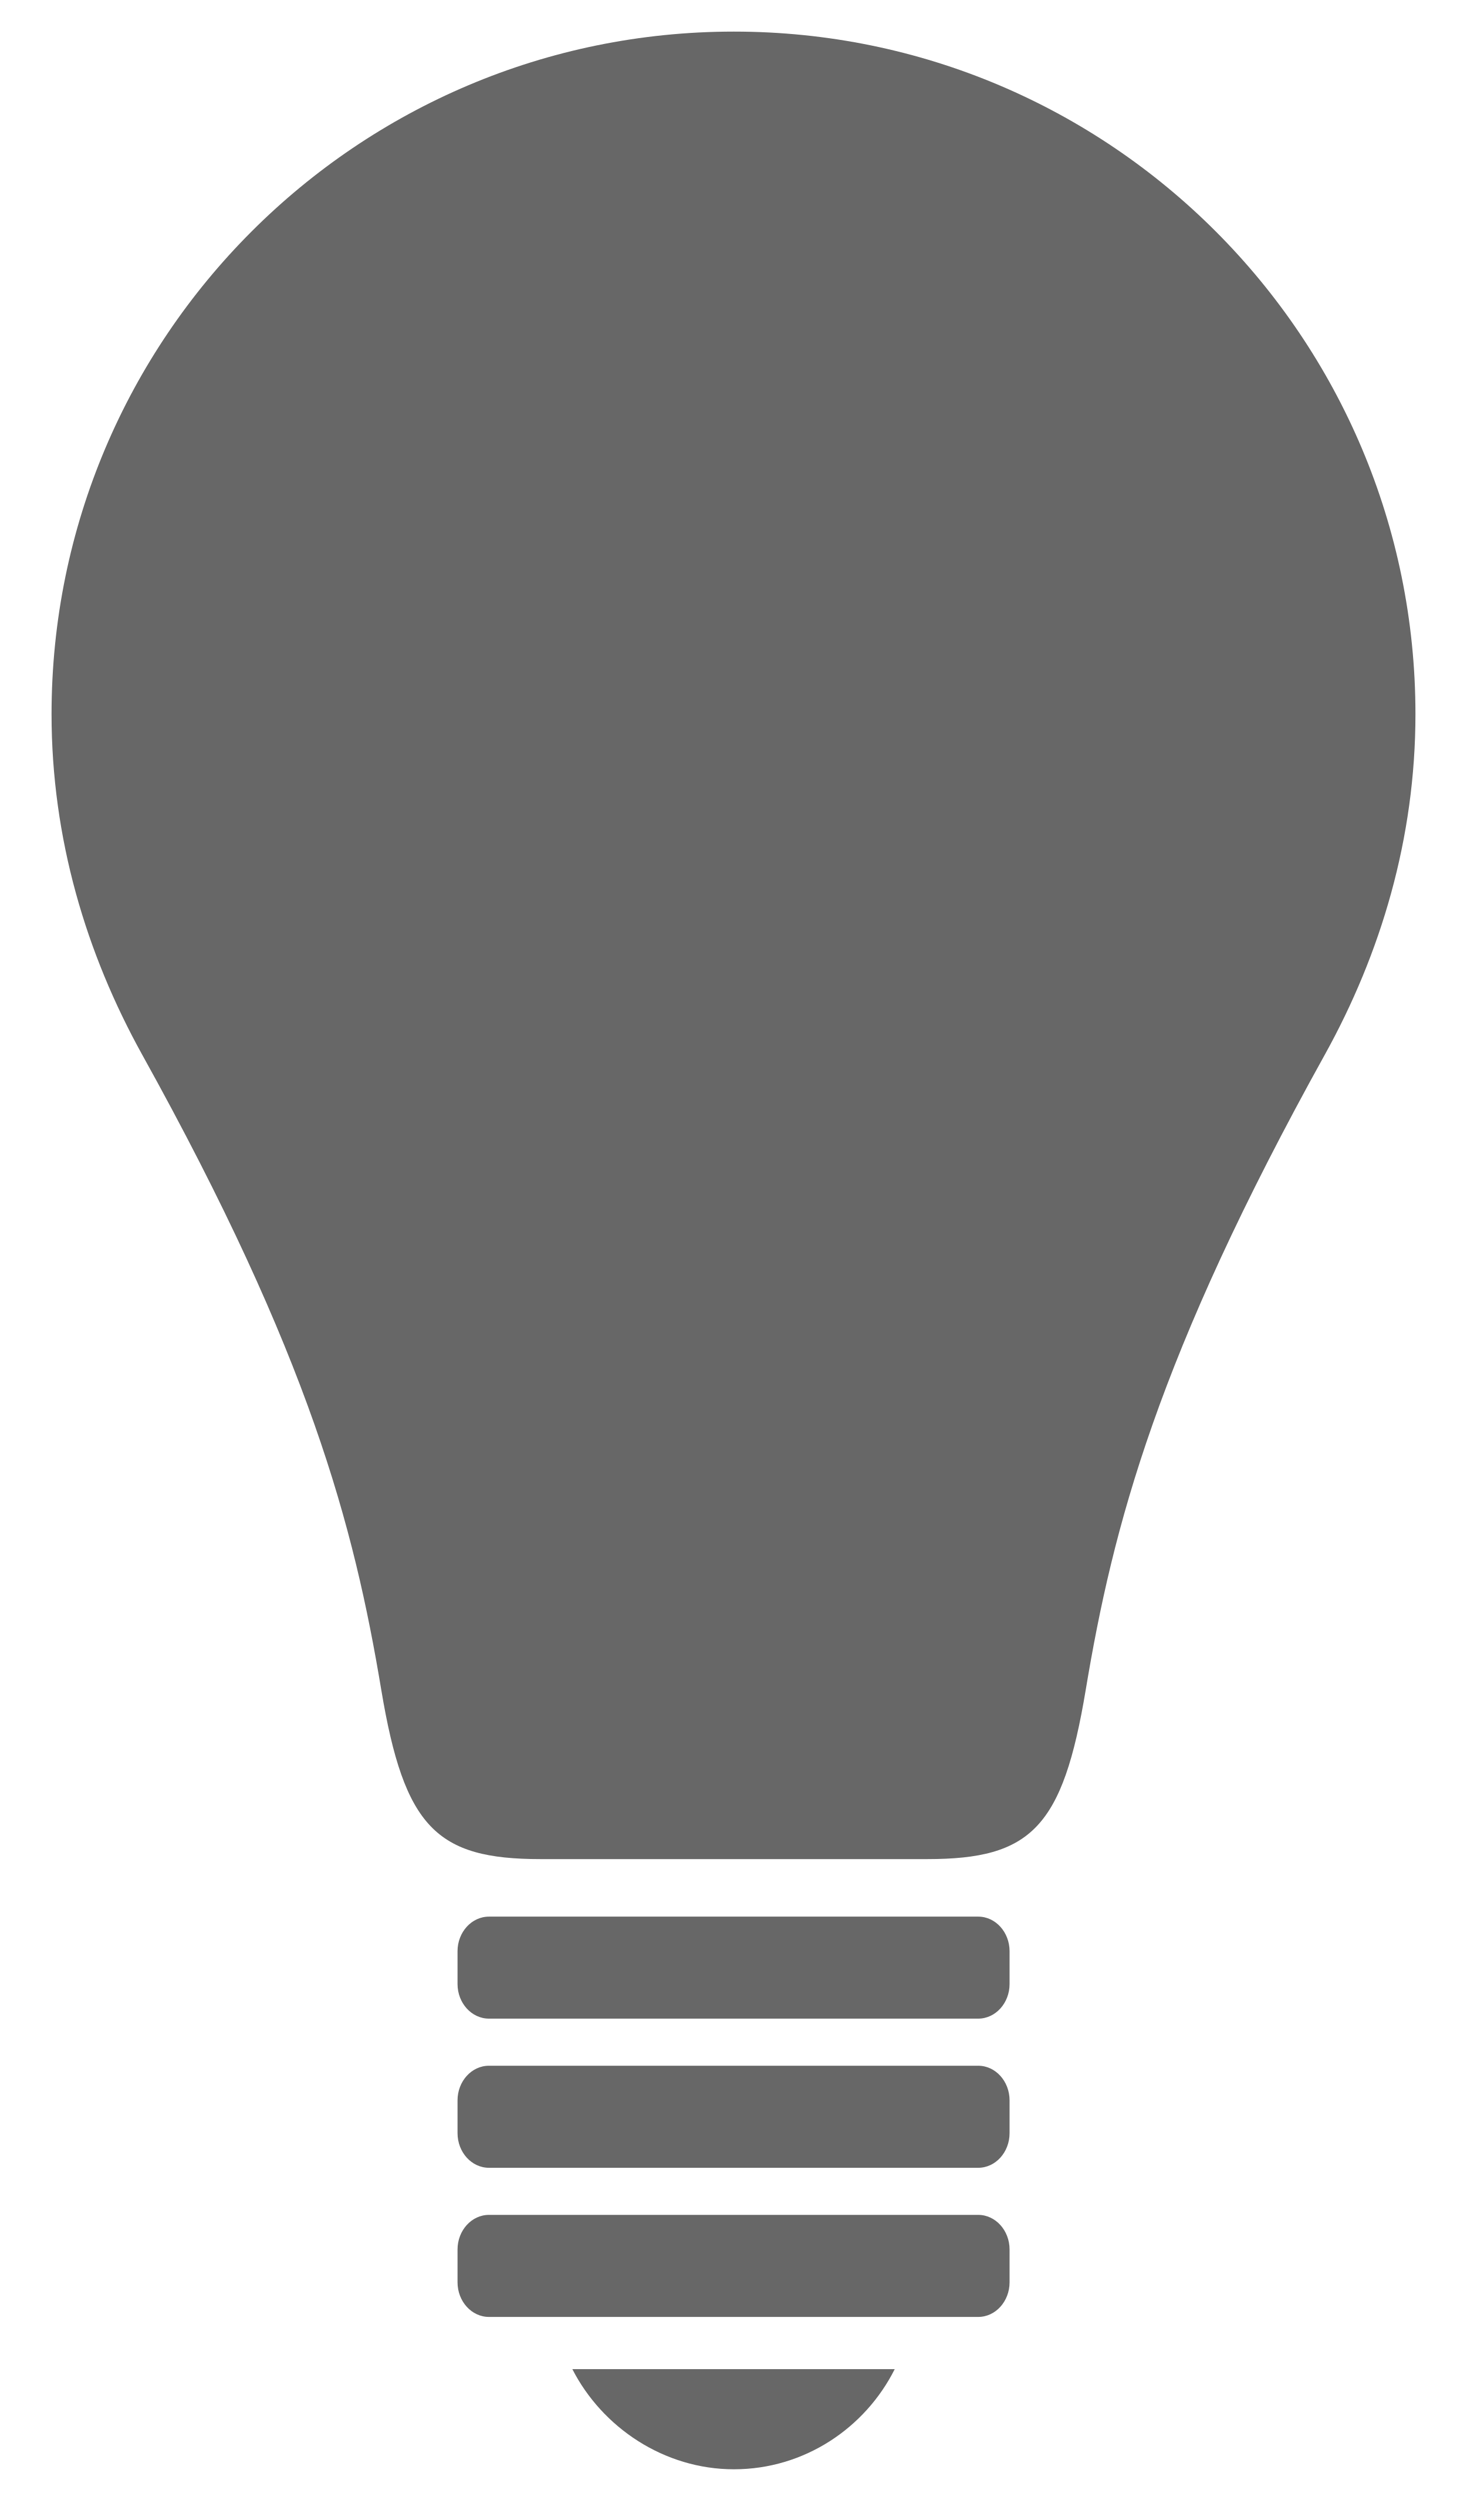
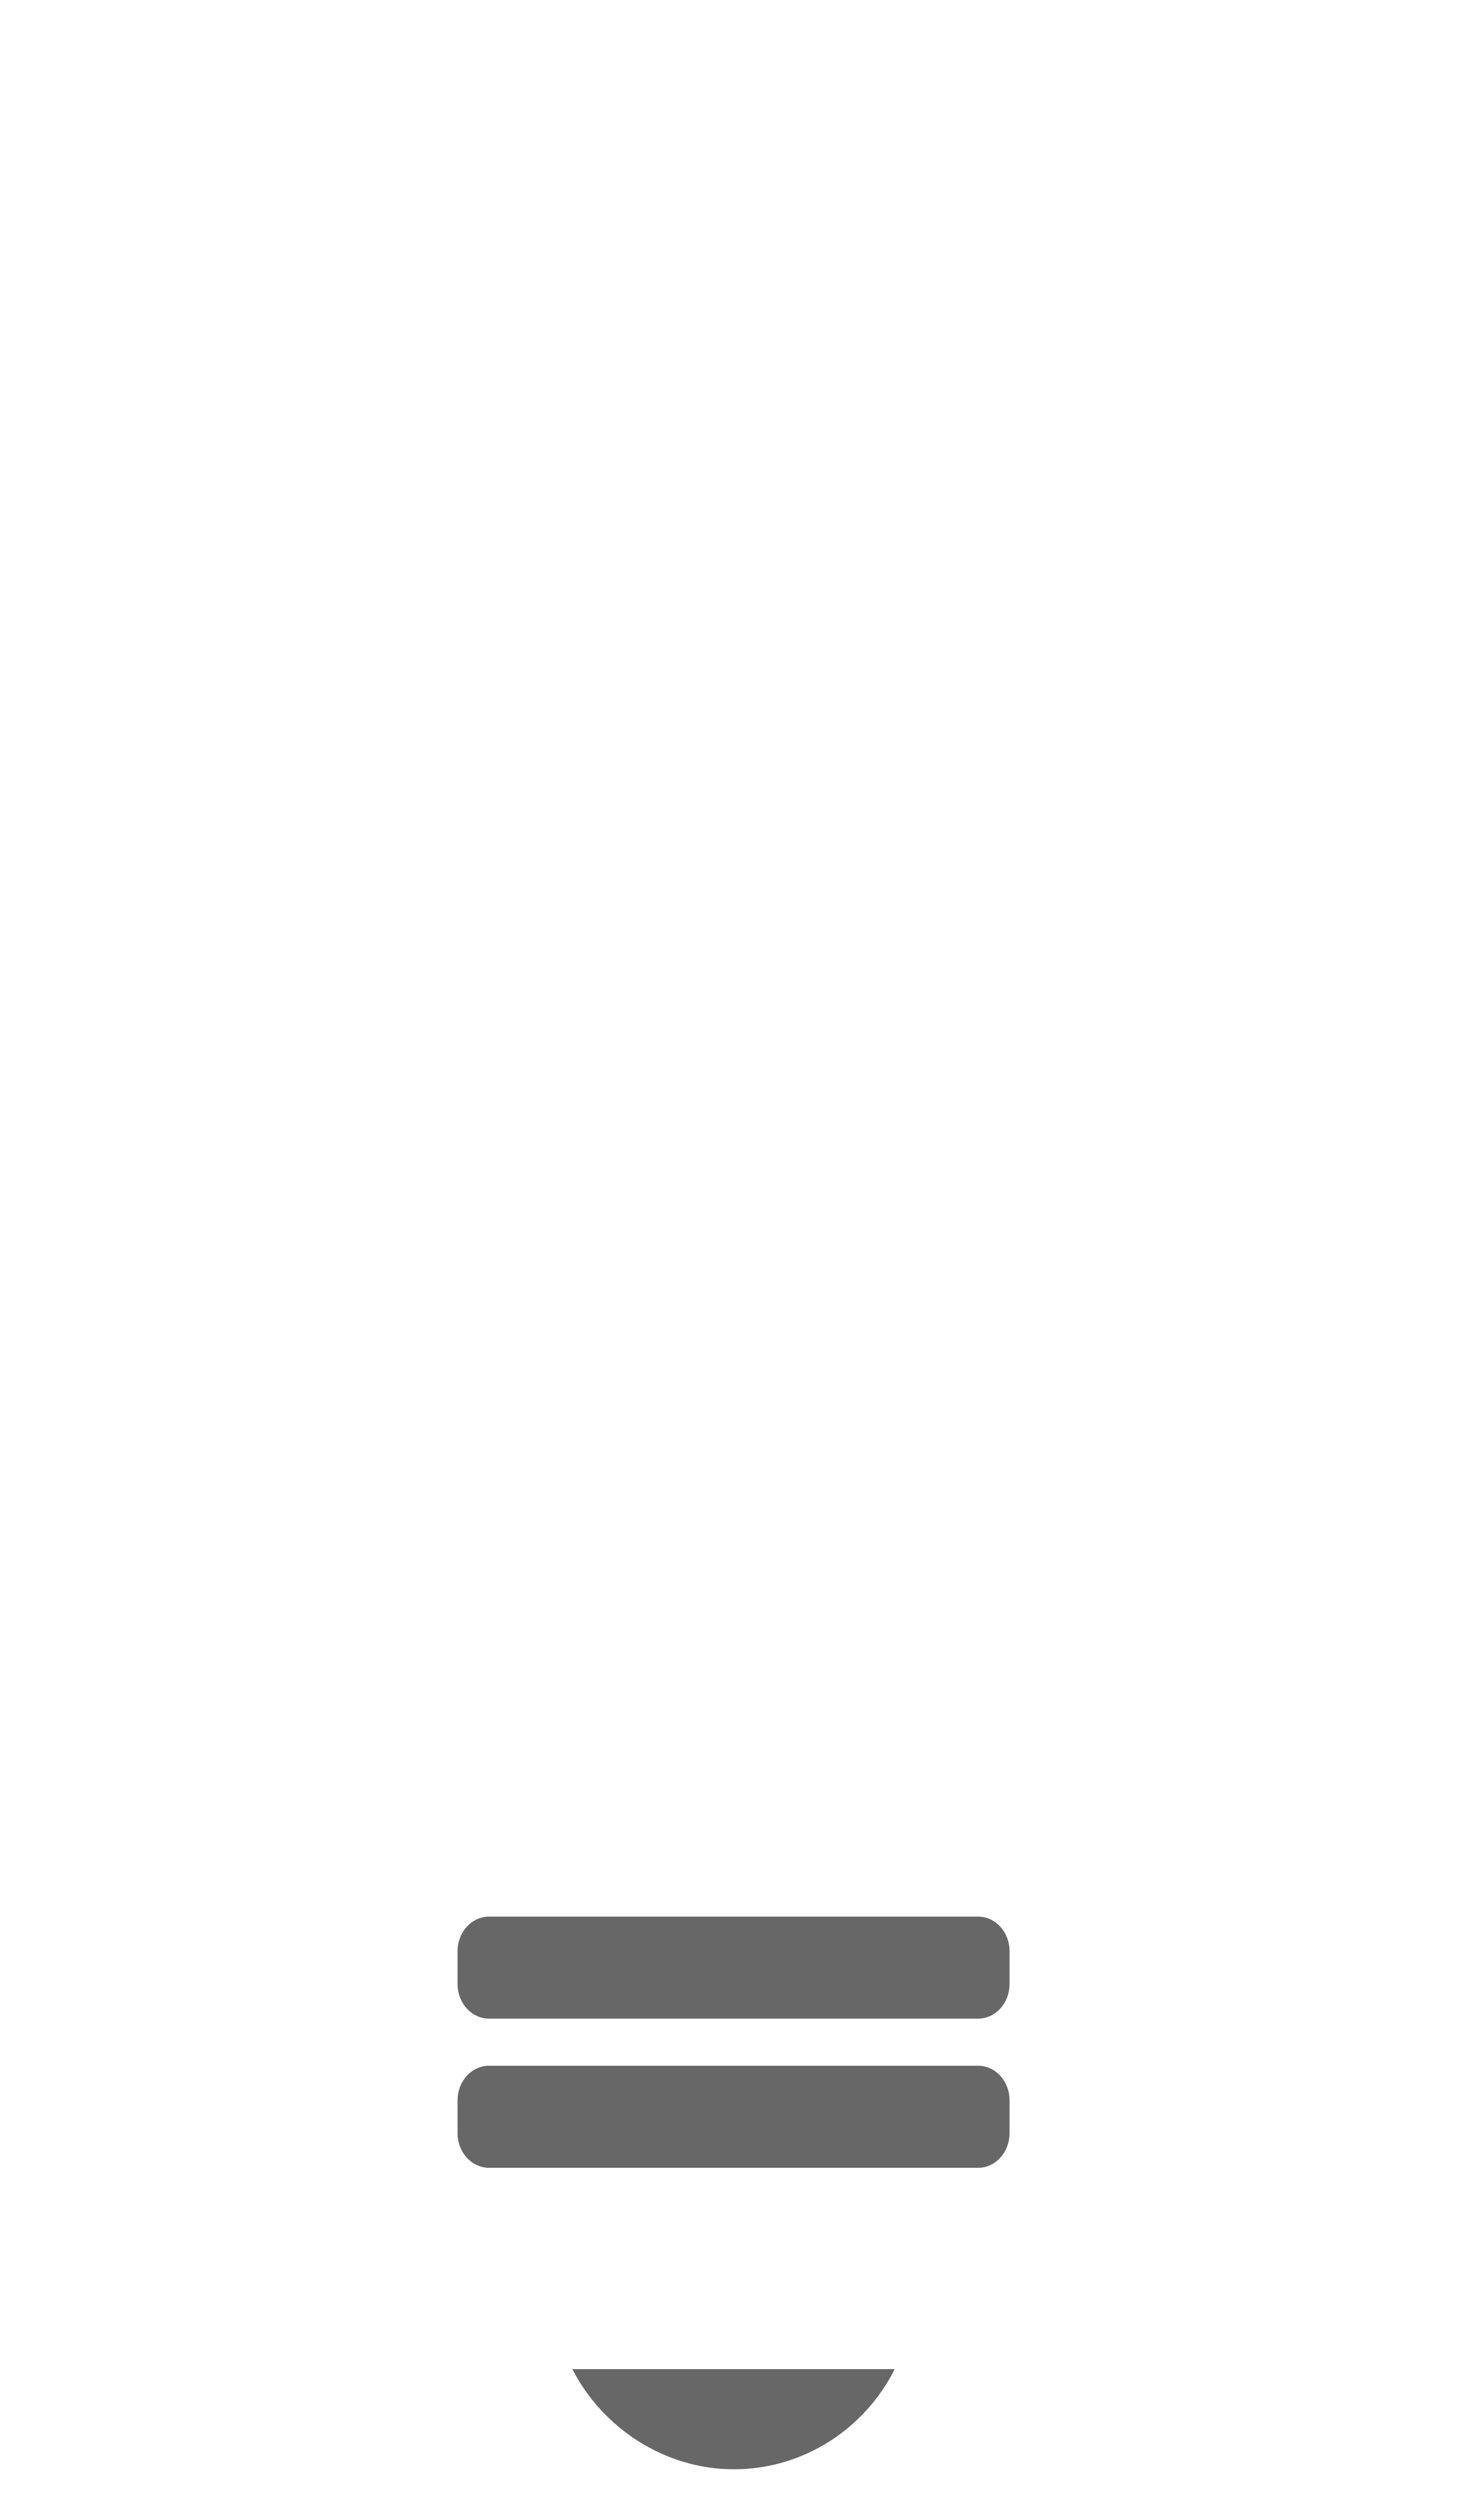
<svg xmlns="http://www.w3.org/2000/svg" xmlns:ns1="http://sodipodi.sourceforge.net/DTD/sodipodi-0.dtd" xmlns:ns2="http://www.inkscape.org/namespaces/inkscape" version="1.1" id="Layer_1" x="0px" y="0px" viewBox="0 0 963.193 1640.977" enable-background="new 0 0 963.193 1640.977" xml:space="preserve" ns1:docname="lightbulb_icon.svg" ns2:version="1.4 (e7c3feb100, 2024-10-09)">
  <defs id="defs7" />
  <ns1:namedview id="namedview7" pagecolor="#ffffff" bordercolor="#666666" borderopacity="1.0" ns2:showpageshadow="2" ns2:pageopacity="0.0" ns2:pagecheckerboard="0" ns2:deskcolor="#d1d1d1" ns2:zoom="0.81232093" ns2:cx="481.33685" ns2:cy="820.48853" ns2:window-width="3840" ns2:window-height="1542" ns2:window-x="1920" ns2:window-y="0" ns2:window-maximized="1" ns2:current-layer="g6" />
  <g id="g7">
    <g id="XMLID_1_">
      <g id="g5" style="fill:#676767;fill-opacity:1">
-         <path d="M662.856,1476.499v21.5c0,12.55-9.23,22.74-20.62,22.74h-321.17c-11.41,0-20.66-10.19-20.66-22.74v-21.5     c0-12.56,9.25-22.75,20.66-22.75h321.17C653.626,1453.749,662.856,1463.938,662.856,1476.499z" id="path1" style="fill:#676767;fill-opacity:1" />
        <path d="M662.856,1378.599v21.5c0,12.56-9.23,22.75-20.62,22.75h-321.17c-11.41,0-20.66-10.19-20.66-22.75v-21.5     c0-12.55,9.25-22.74,20.66-22.74h321.17C653.626,1355.859,662.856,1366.049,662.856,1378.599z" id="path2" style="fill:#676767;fill-opacity:1" />
        <path d="M662.856,1280.708v21.52c0,12.53-9.23,22.72-20.62,22.72h-321.17c-11.41,0-20.66-10.19-20.66-22.72v-21.52     c0-12.53,9.25-22.72,20.66-22.72h321.17C653.626,1257.989,662.856,1268.179,662.856,1280.708z" id="path3" style="fill:#676767;fill-opacity:1" />
-         <path d="M587.466,1554.979v0.02h-0.01C587.456,1554.989,587.466,1554.989,587.466,1554.979z" id="path4" style="fill:#676767;fill-opacity:1" />
        <path d="M375.786,1554.999h211.67c-19.39,38.65-59.39,65.74-105.56,65.74C435.996,1620.739,395.336,1593.239,375.786,1554.999z" id="path5" style="fill:#676767;fill-opacity:1" />
      </g>
      <g id="g6" style="fill:#c3c3c3;fill-opacity:1">
-         <path d="M929.346,468.739c0,81.42-22.66,157.05-59.5,223.5c-109.96,198.11-139.06,309.34-157,417c-15.05,90.22-35.8,111-104,111     h-254c-68.17,0-89.44-20.76-104.5-111c-17.93-107.68-47.03-218.89-157-417c-36.83-66.45-59.5-142.08-59.5-223.5     c0-247.3,200.72-448,448-448C729.146,20.739,929.346,221.439,929.346,468.739z" id="path6" style="fill:#676767;fill-opacity:1" />
-       </g>
+         </g>
    </g>
    <g id="layer1" transform="matrix(0.483,0,0,0.483,-36.463,-185.112)">
	</g>
  </g>
</svg>